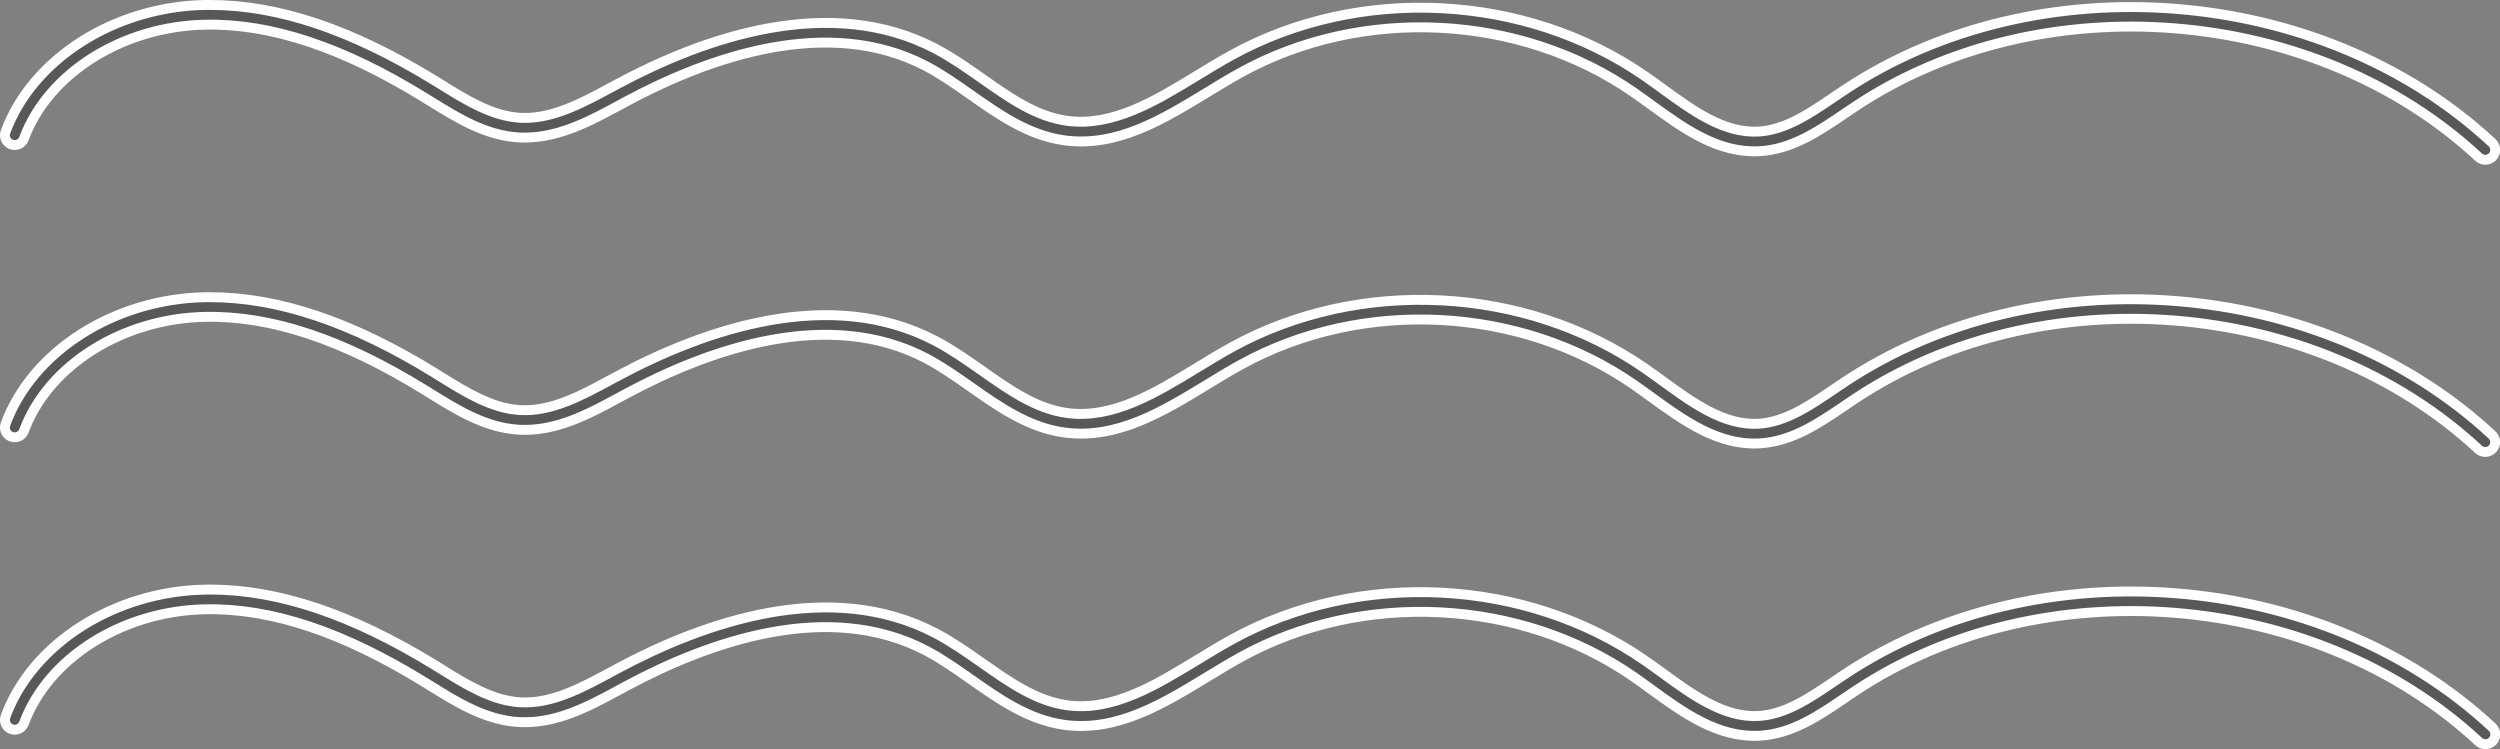
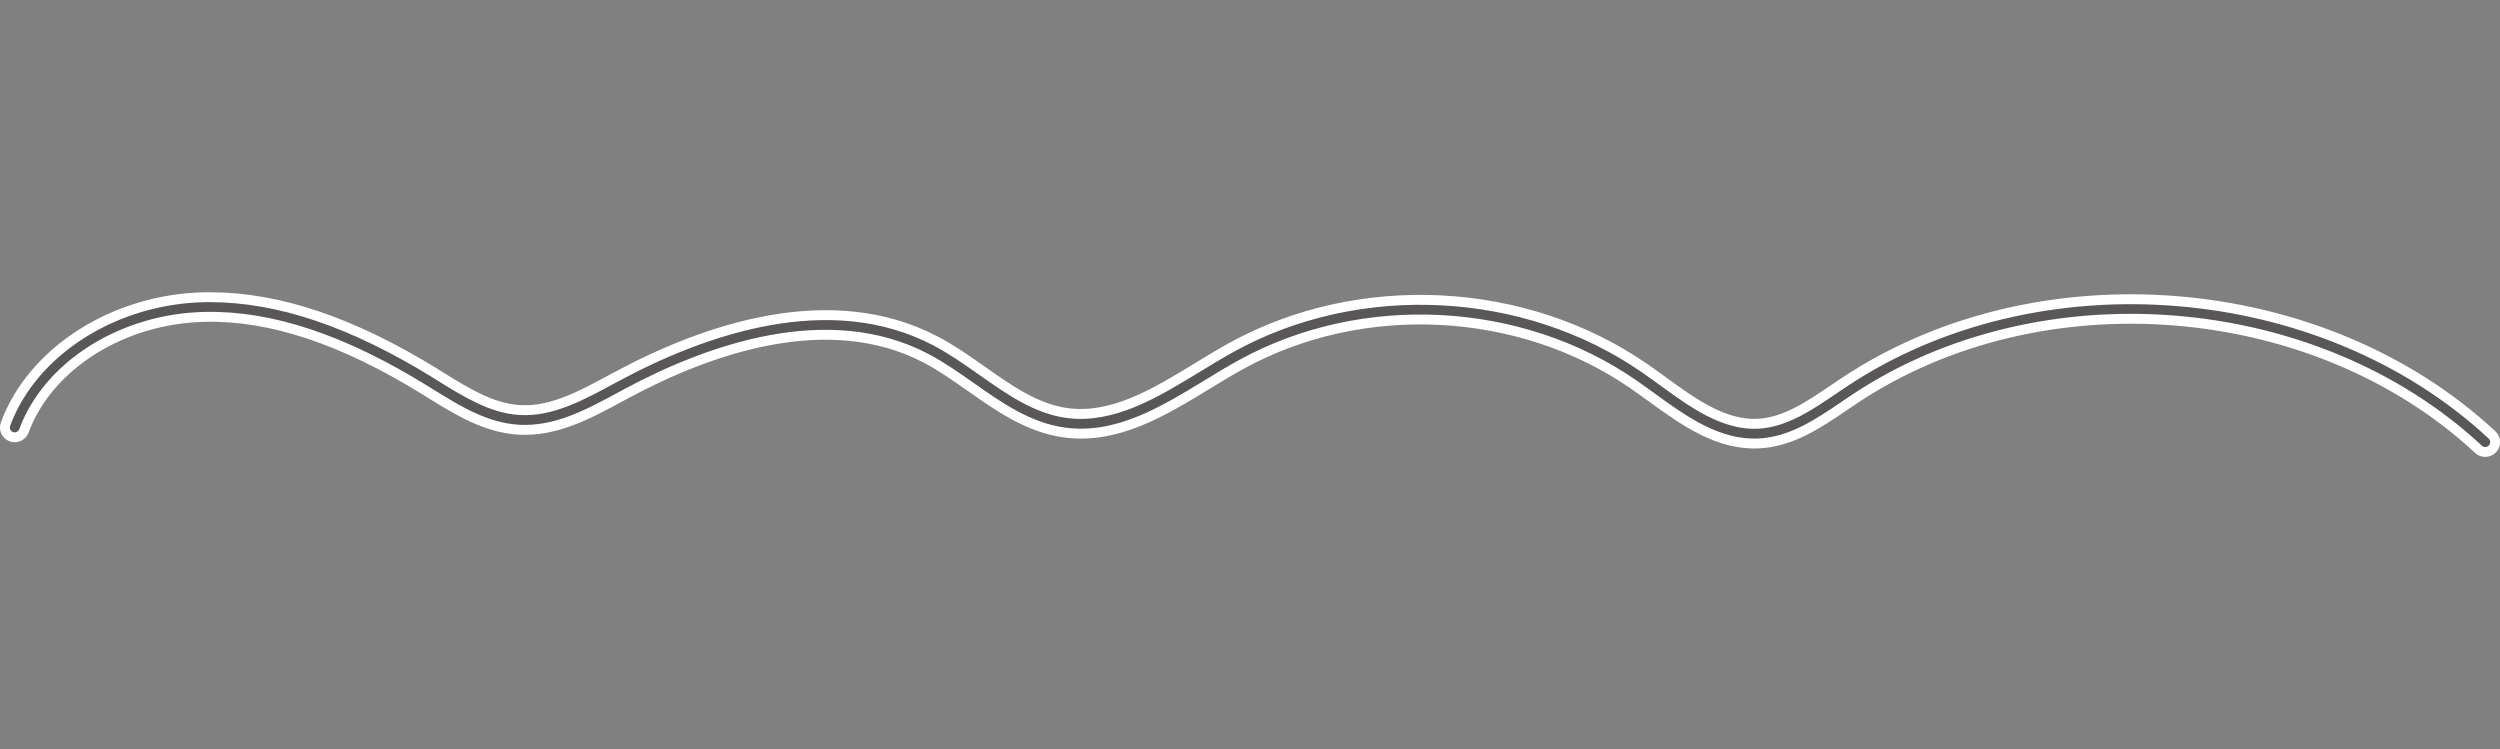
<svg xmlns="http://www.w3.org/2000/svg" version="1.1" id="レイヤー_1" x="0px" y="0px" viewBox="0 0 302.9 90.77" style="enable-background:new 0 0 302.9 90.77;" xml:space="preserve">
  <rect x="0" y="0" width="302.9" height="90.77" fill="#808080" stroke="none" />
  <style type="text/css">
	.st0{fill:#595757;stroke:#FFFFFF;stroke-width:1.2;stroke-linecap:round;stroke-linejoin:round;stroke-miterlimit:10;}
</style>
  <g>
-     <path class="st0" d="M25.46,71.43c-0.21,0-0.41,0-0.62,0.01c-10.96,0.2-20.9,6.52-24.17,15.37c-0.23,0.62,0.09,1.3,0.7,1.53   c0.61,0.23,1.3-0.09,1.53-0.71C5.85,79.68,14.89,74,24.89,73.82c7.97-0.16,16.65,2.74,26.52,8.82l0.75,0.46   c3.28,2.04,6.68,4.14,10.66,4.38c4.52,0.27,8.48-1.88,12.34-3.97l0.78-0.42c10.01-5.37,24.42-10.47,36.27-4.26   c1.85,0.97,3.66,2.24,5.41,3.47c3.44,2.42,7,4.92,11.33,5.52c6.35,0.88,11.94-2.53,17.34-5.82c1.37-0.83,2.73-1.66,4.09-2.41   c14.68-8.09,33.79-7.12,47.57,2.42c0.71,0.49,1.42,1.01,2.13,1.53c3.98,2.89,8.13,5.87,13.11,5.6c3.93-0.22,7.18-2.43,10.32-4.57   l1.26-0.85c22.54-14.99,55.72-12.3,75.55,6.13c0.48,0.45,1.23,0.42,1.69-0.06c0.45-0.48,0.42-1.24-0.06-1.69   c-20.6-19.15-55.08-21.95-78.49-6.37l-1.28,0.86c-2.87,1.95-5.84,3.97-9.11,4.16c-4.19,0.22-7.93-2.5-11.57-5.15   c-0.73-0.53-1.45-1.06-2.18-1.56c-14.5-10.04-34.63-11.07-50.08-2.55c-1.39,0.77-2.78,1.61-4.17,2.46   c-5.05,3.07-10.26,6.26-15.77,5.5c-3.76-0.52-6.93-2.75-10.28-5.1c-1.81-1.27-3.68-2.59-5.67-3.63   c-12.77-6.7-27.99-1.37-38.51,4.27l-0.78,0.42c-3.56,1.92-7.21,3.91-11.06,3.68c-3.38-0.2-6.52-2.15-9.55-4.03l-0.76-0.47   C42.65,74.43,33.74,71.43,25.46,71.43z" />
    <path class="st0" d="M25.46,36.01c-0.21,0-0.41,0-0.62,0c-10.96,0.2-20.9,6.52-24.17,15.37c-0.23,0.62,0.09,1.3,0.7,1.53   c0.61,0.23,1.3-0.09,1.53-0.71c2.94-7.95,11.98-13.63,21.98-13.81c7.97-0.16,16.65,2.74,26.52,8.82l0.74,0.46   c3.29,2.04,6.68,4.14,10.67,4.39c4.52,0.27,8.48-1.88,12.34-3.97l0.78-0.42c10-5.37,24.42-10.47,36.27-4.26   c1.85,0.97,3.66,2.24,5.41,3.47c3.44,2.42,7,4.92,11.33,5.52c6.36,0.87,11.94-2.53,17.34-5.82c1.36-0.83,2.72-1.66,4.09-2.41   c14.67-8.09,33.79-7.12,47.57,2.42c0.71,0.49,1.42,1.01,2.14,1.53c3.98,2.89,8.15,5.88,13.1,5.6c3.93-0.22,7.17-2.43,10.31-4.56   l1.26-0.85c22.54-14.99,55.72-12.3,75.55,6.13c0.48,0.45,1.23,0.42,1.69-0.06c0.45-0.48,0.42-1.24-0.06-1.69   c-20.6-19.15-55.08-21.95-78.49-6.37l-1.28,0.86c-2.87,1.95-5.84,3.97-9.11,4.16c-4.16,0.23-7.93-2.5-11.57-5.15   c-0.73-0.53-1.46-1.06-2.18-1.56c-14.51-10.05-34.63-11.07-50.08-2.55c-1.39,0.77-2.78,1.61-4.17,2.46   c-5.04,3.08-10.26,6.25-15.77,5.5c-3.76-0.52-6.93-2.75-10.28-5.11c-1.81-1.27-3.68-2.59-5.67-3.63   c-12.77-6.69-27.99-1.37-38.51,4.27L74.02,46c-3.56,1.92-7.21,3.92-11.06,3.68c-3.38-0.2-6.52-2.15-9.55-4.03l-0.75-0.47   C42.65,39.02,33.74,36.01,25.46,36.01z" />
-     <path class="st0" d="M25.46,0.6c-0.21,0-0.41,0-0.62,0C13.89,0.8,3.95,7.12,0.67,15.97c-0.23,0.62,0.09,1.3,0.7,1.53   c0.61,0.23,1.3-0.09,1.53-0.71C5.85,8.85,14.89,3.17,24.89,2.99c7.97-0.16,16.65,2.74,26.52,8.82l0.75,0.46   c3.28,2.04,6.68,4.14,10.66,4.38c4.52,0.25,8.48-1.88,12.34-3.97l0.78-0.42C85.94,6.9,100.35,1.8,112.2,8.01   c1.85,0.97,3.66,2.24,5.41,3.47c3.44,2.42,7,4.92,11.33,5.52c6.36,0.88,11.94-2.53,17.34-5.82c1.36-0.83,2.72-1.66,4.09-2.41   c14.67-8.09,33.79-7.12,47.57,2.42c0.71,0.49,1.42,1.01,2.14,1.53c3.98,2.89,8.1,5.87,13.11,5.6c3.92-0.22,7.17-2.43,10.31-4.56   l1.26-0.85c22.54-15,55.73-12.3,75.55,6.13c0.48,0.45,1.23,0.42,1.69-0.06c0.45-0.48,0.42-1.24-0.06-1.69   c-20.6-19.15-55.08-21.95-78.49-6.37l-1.28,0.86c-2.87,1.95-5.84,3.97-9.11,4.16c-4.18,0.23-7.93-2.5-11.57-5.15   c-0.73-0.53-1.46-1.06-2.18-1.56c-14.5-10.04-34.63-11.07-50.08-2.55c-1.39,0.77-2.78,1.61-4.17,2.46   c-5.04,3.08-10.26,6.25-15.77,5.5c-3.76-0.52-6.93-2.75-10.28-5.11c-1.81-1.27-3.68-2.59-5.67-3.63   c-12.77-6.7-27.99-1.37-38.51,4.27l-0.78,0.42c-3.56,1.92-7.24,3.91-11.06,3.68c-3.38-0.2-6.52-2.15-9.55-4.03l-0.76-0.47   C42.65,3.61,33.74,0.6,25.46,0.6z" />
  </g>
</svg>